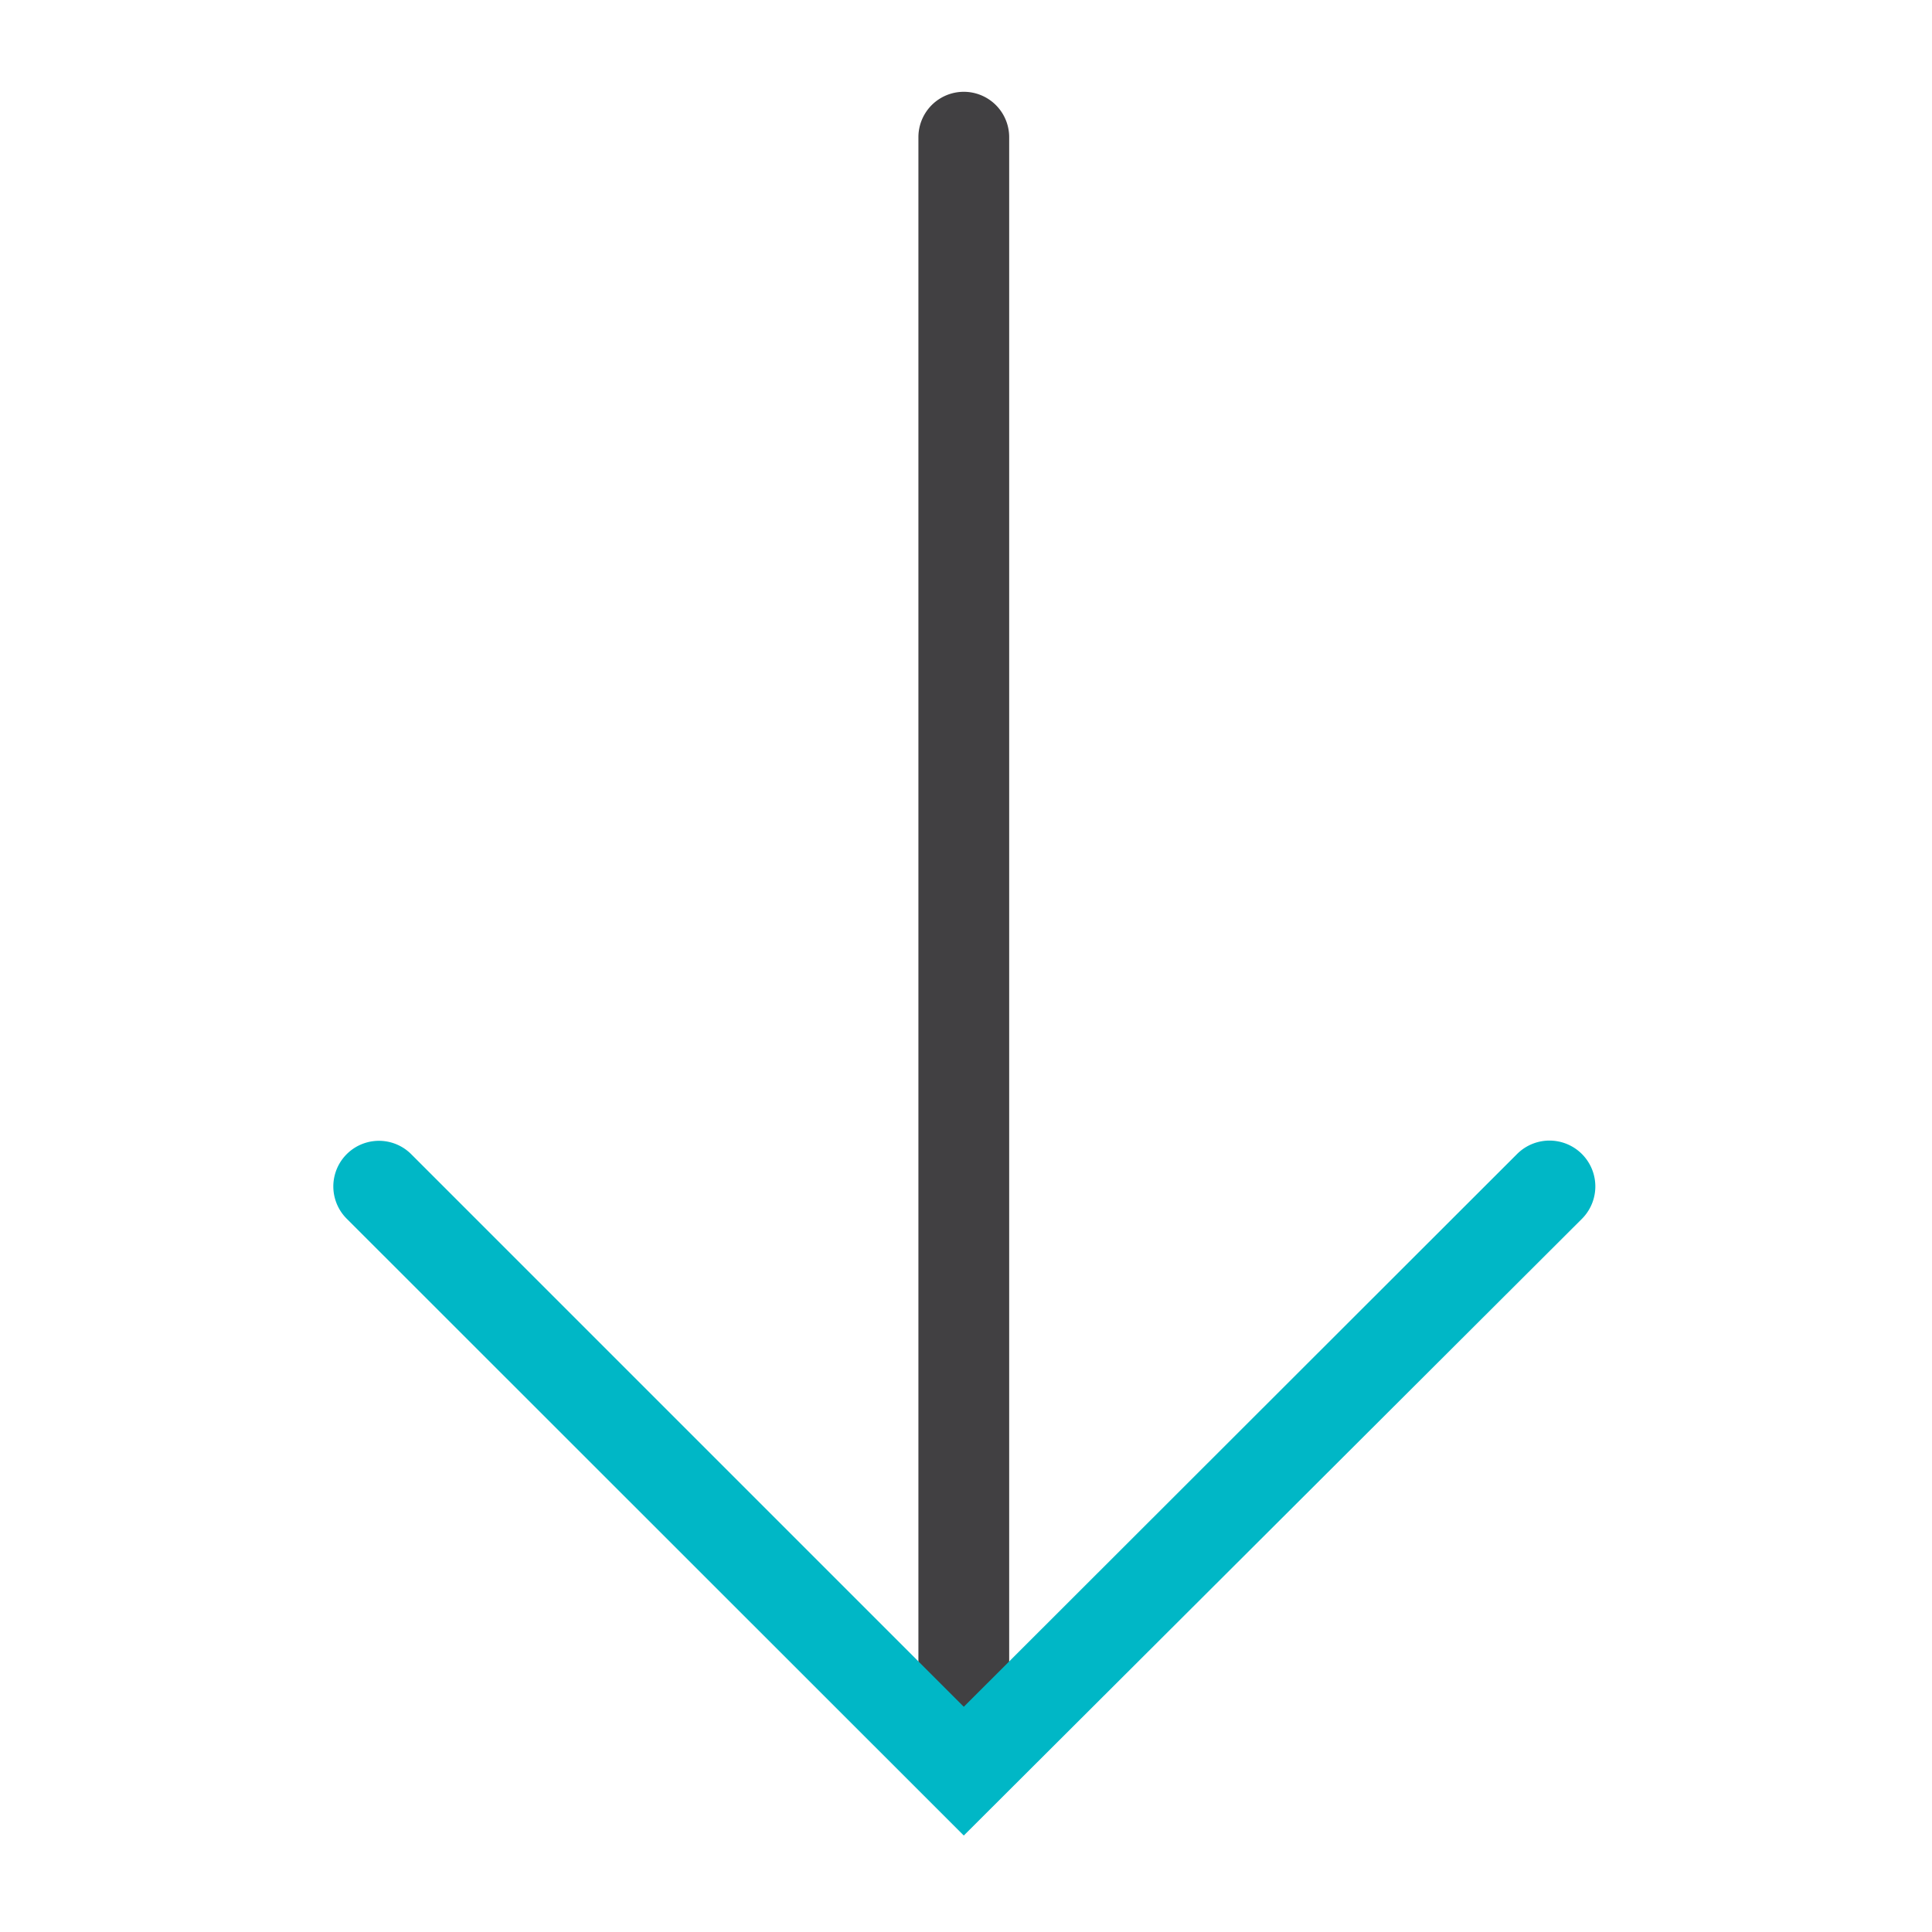
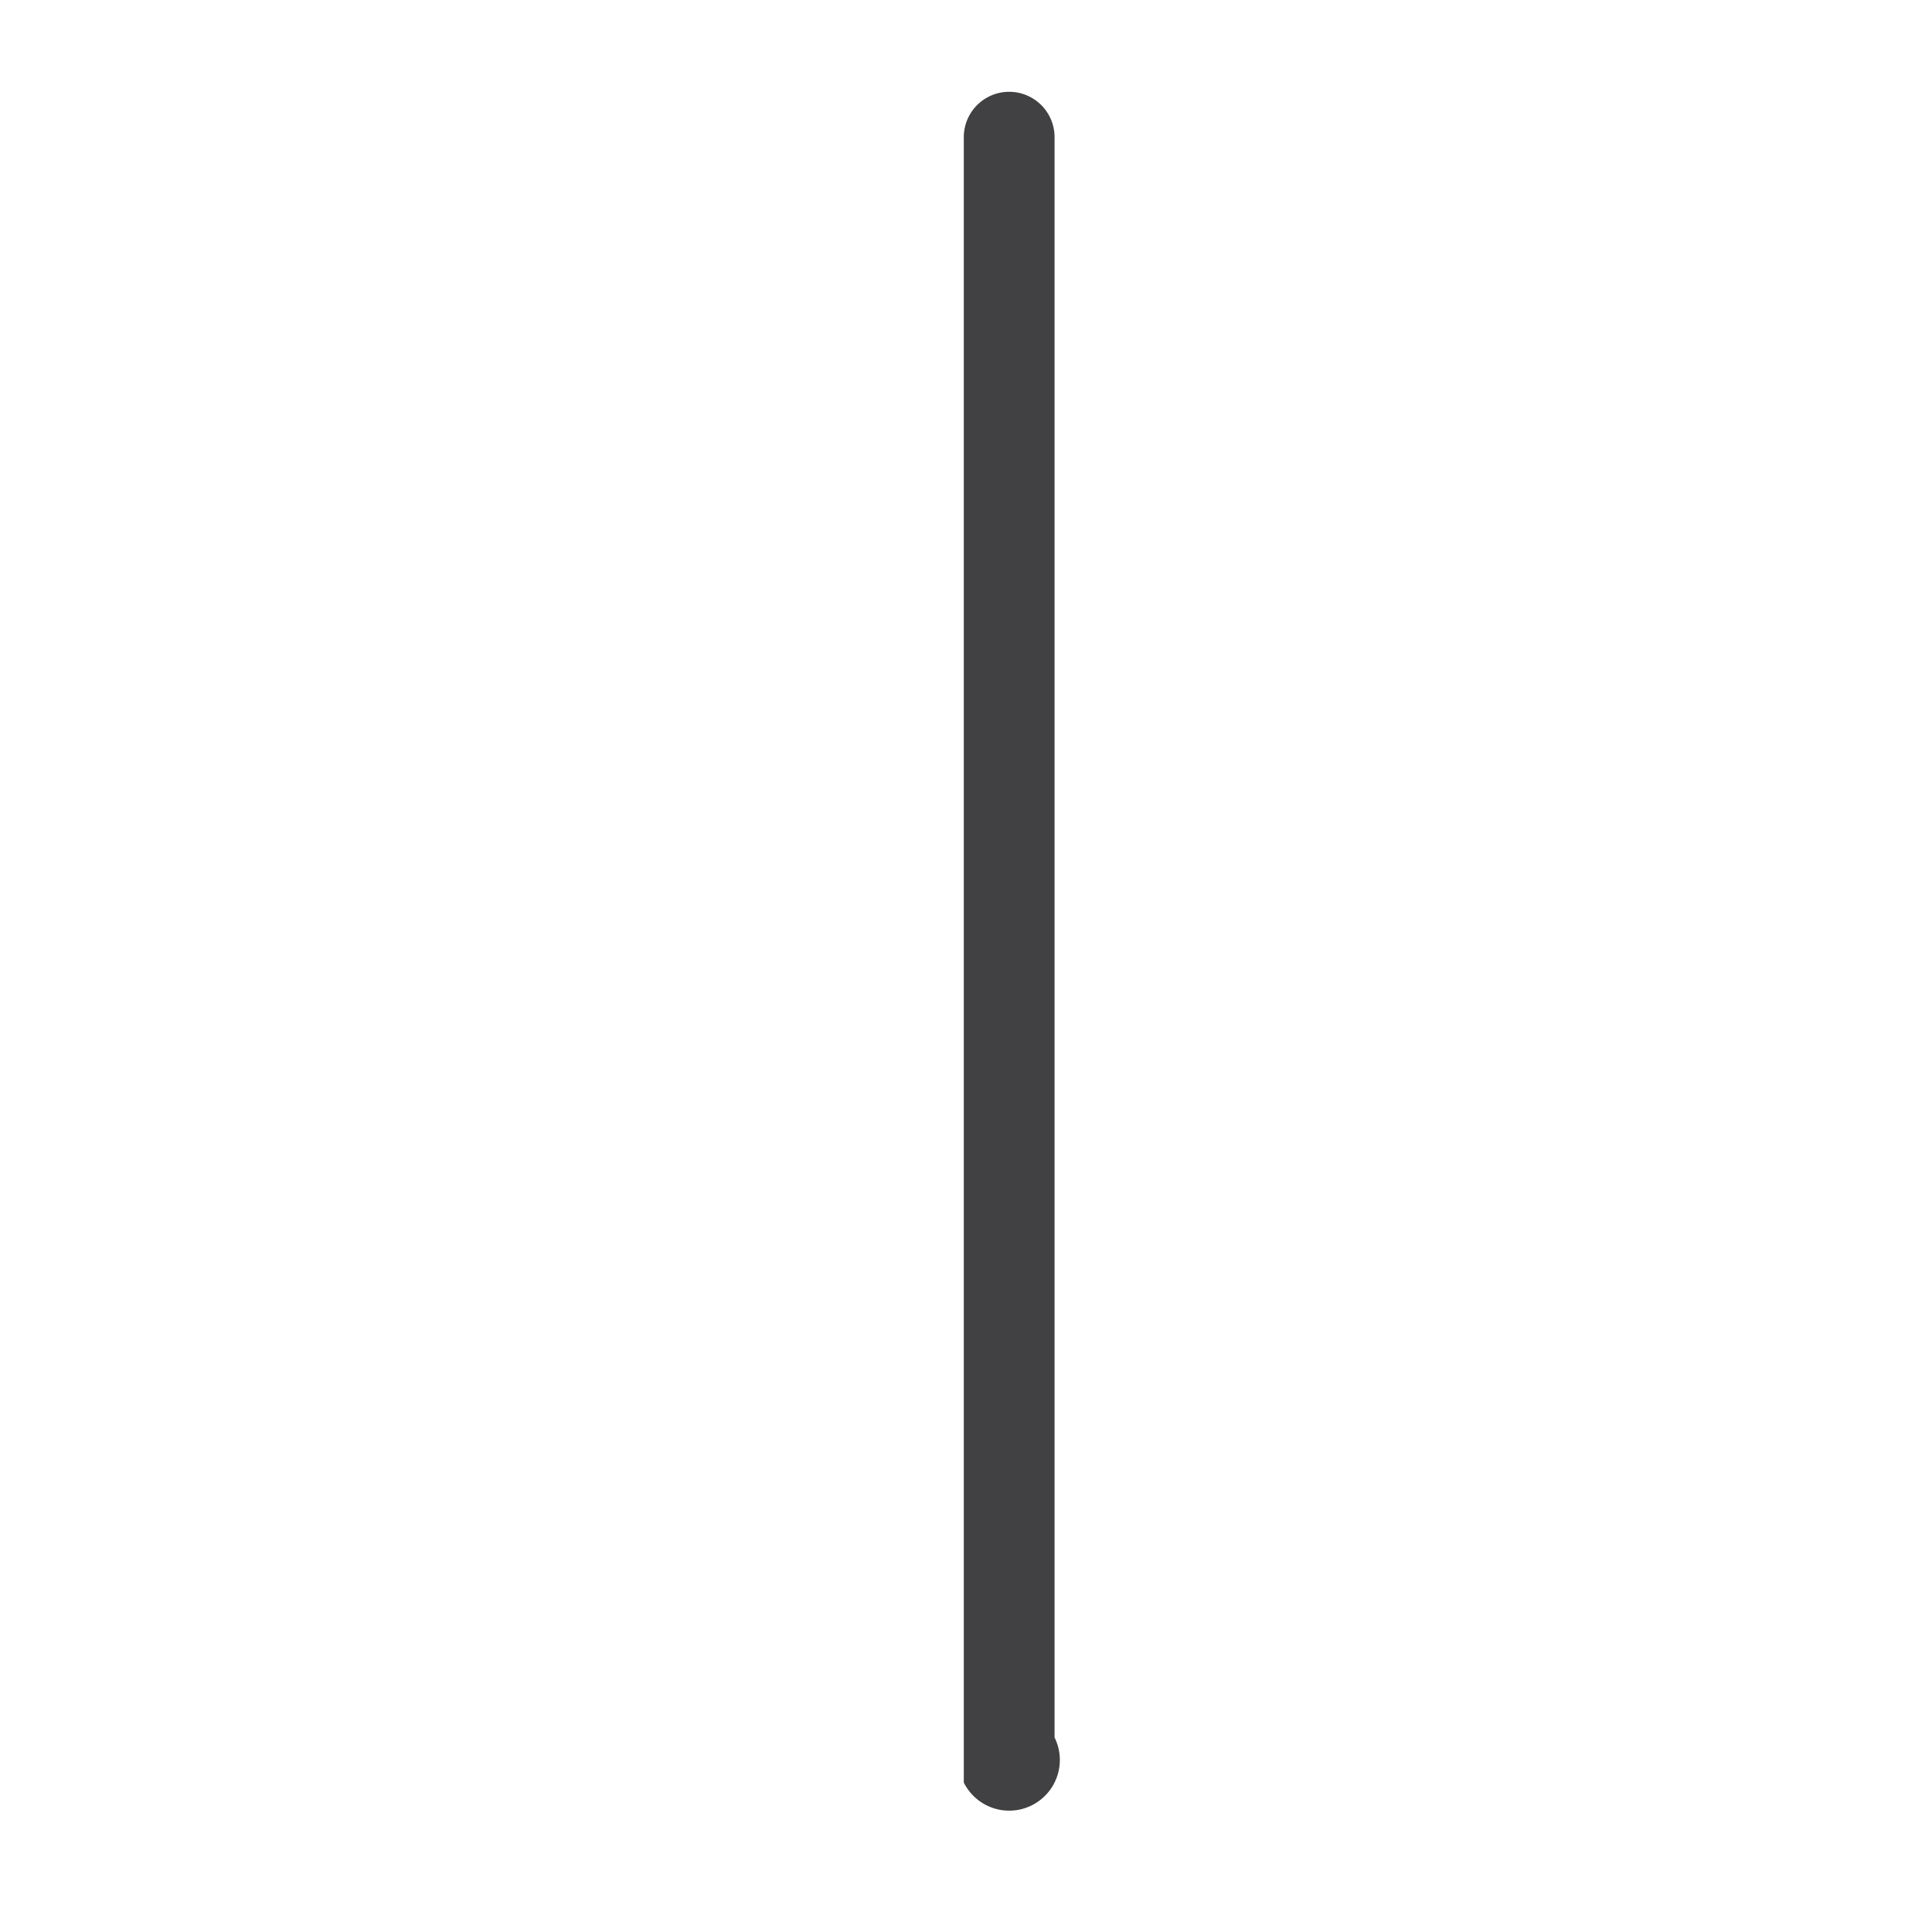
<svg xmlns="http://www.w3.org/2000/svg" id="Icons_Edit" data-name="Icons Edit" viewBox="0 0 149 149">
-   <path d="M74.33,137.47a3.5,3.5,0,0,1-3.5-3.5V10.58a3.5,3.5,0,1,1,7,0V134A3.5,3.5,0,0,1,74.33,137.47Z" style="fill:#414042" />
-   <path d="M74.33,141.56,26.75,94a3.5,3.5,0,1,1,4.95-5l42.63,42.63L117,89a3.5,3.5,0,1,1,5,5Z" style="fill:#00b7c6" />
+   <path d="M74.33,137.47V10.58a3.5,3.5,0,1,1,7,0V134A3.5,3.5,0,0,1,74.33,137.47Z" style="fill:#414042" />
</svg>